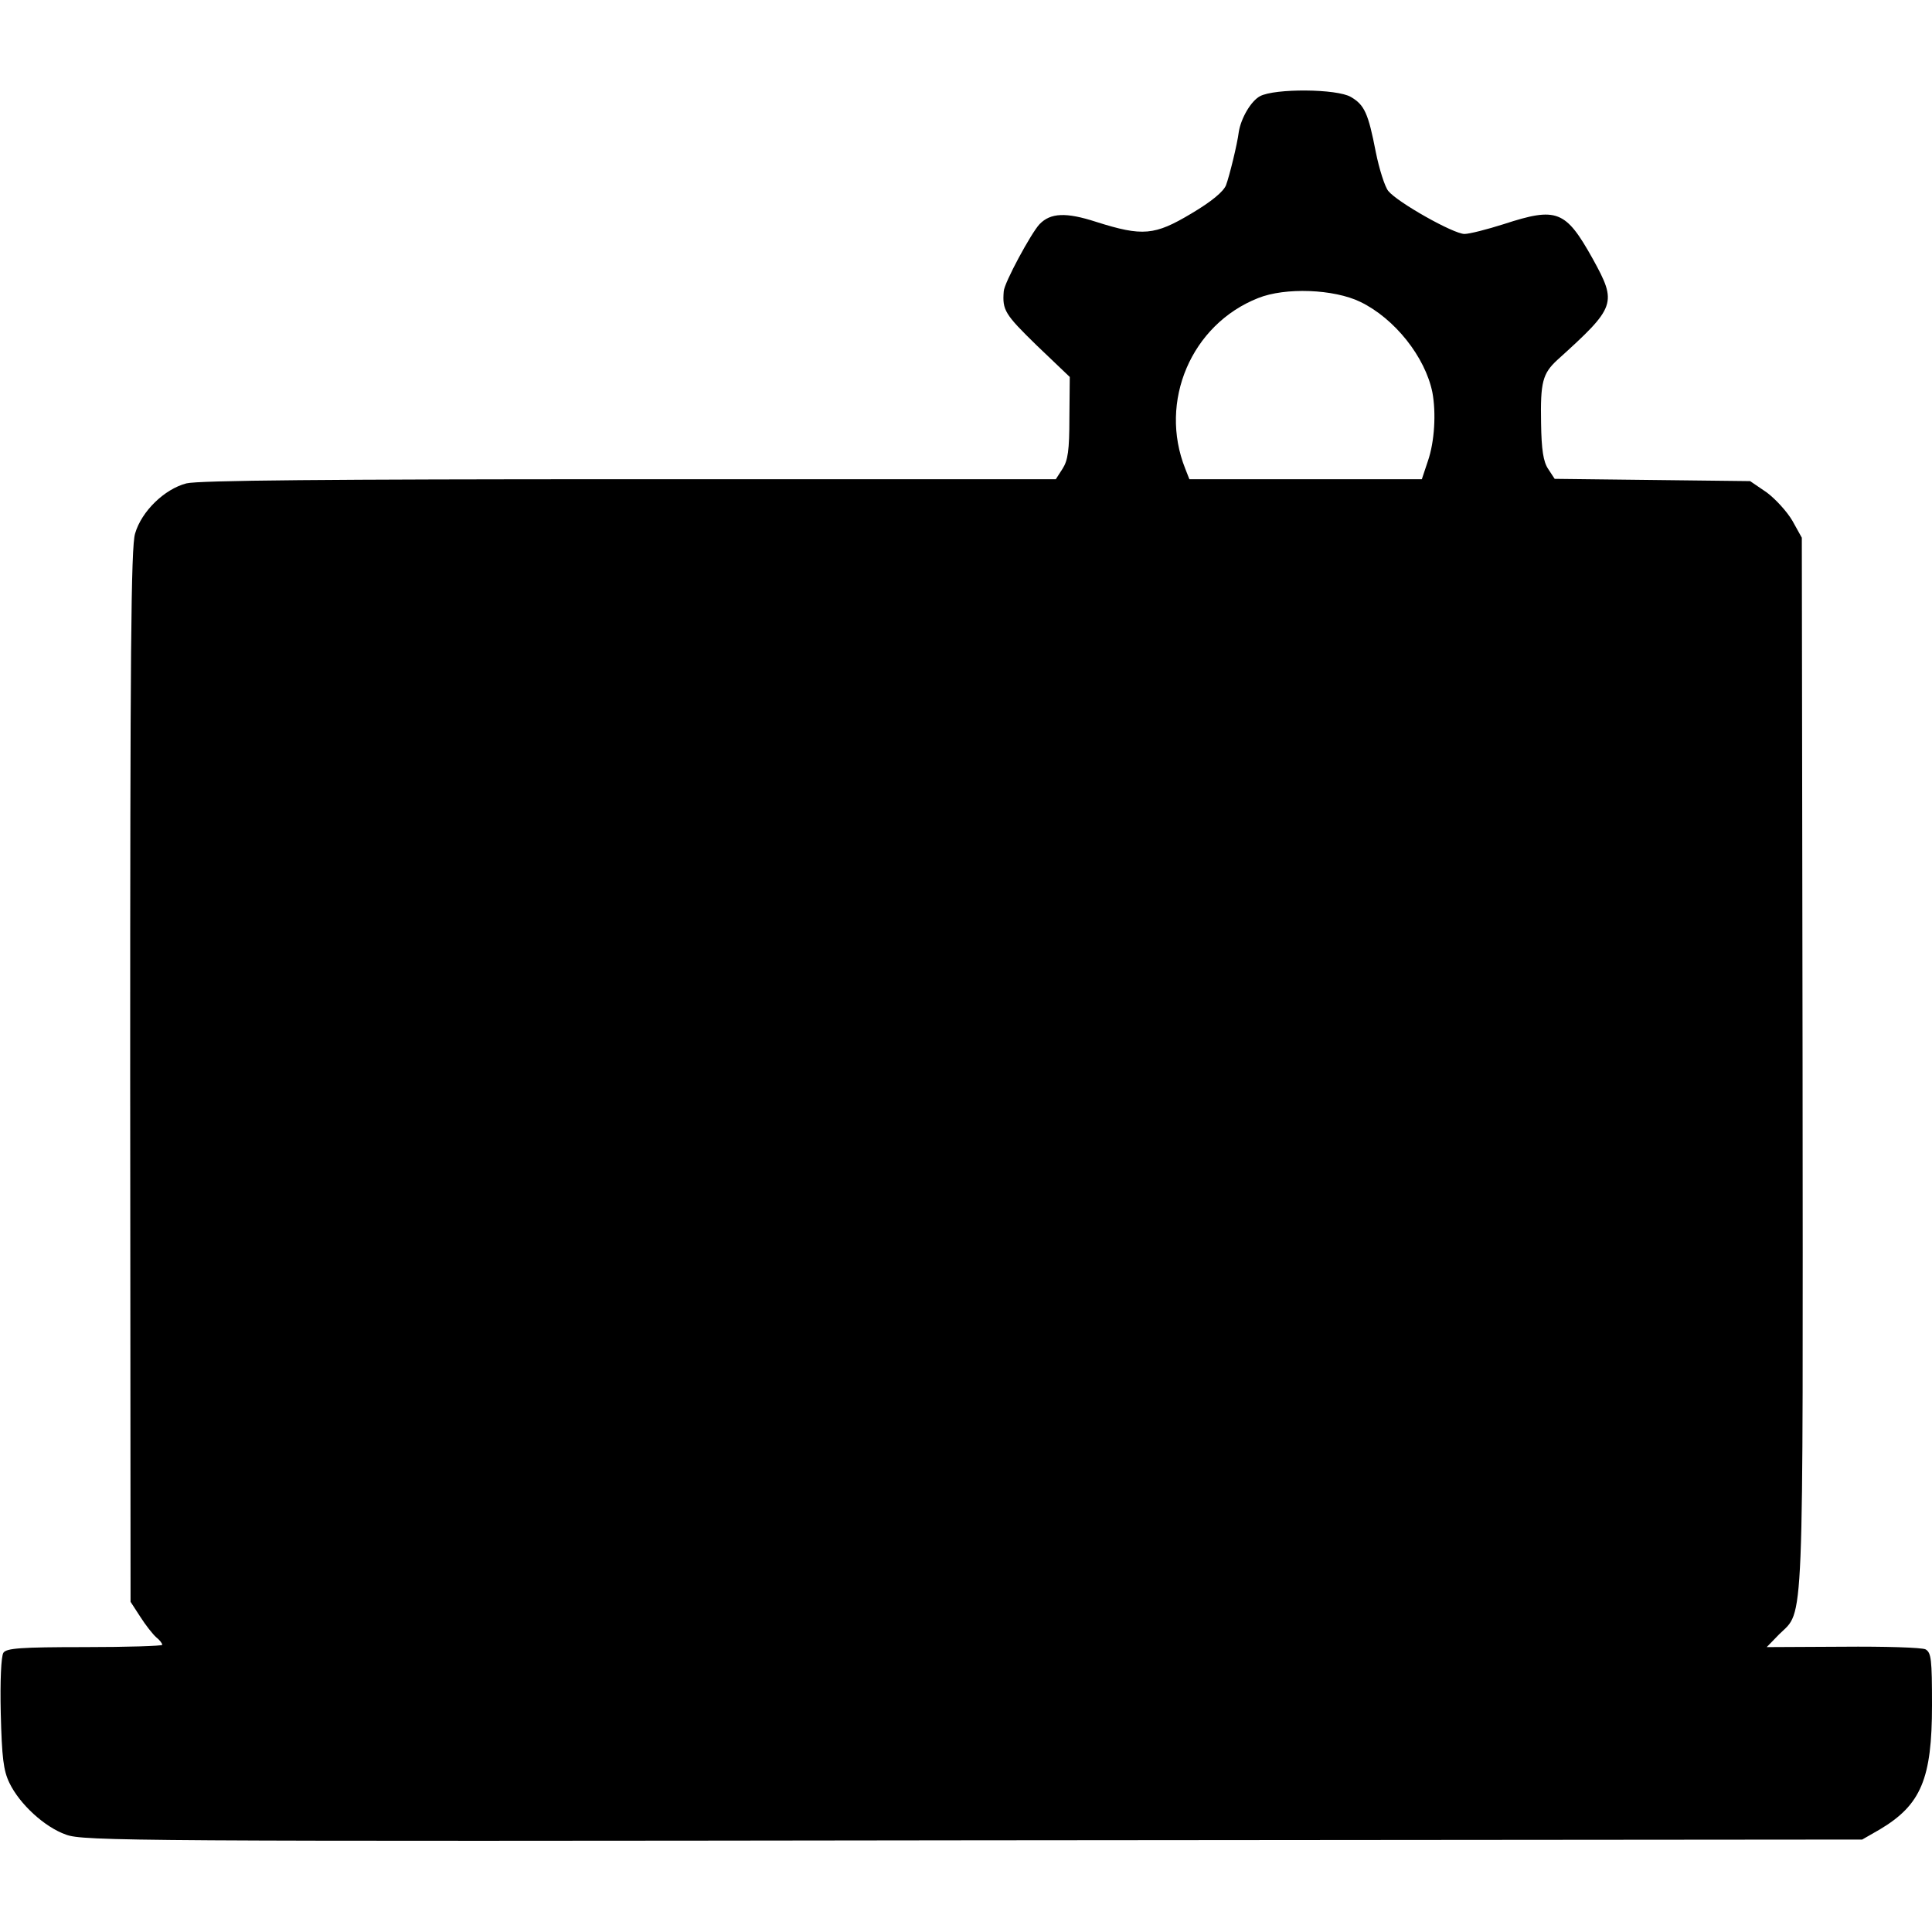
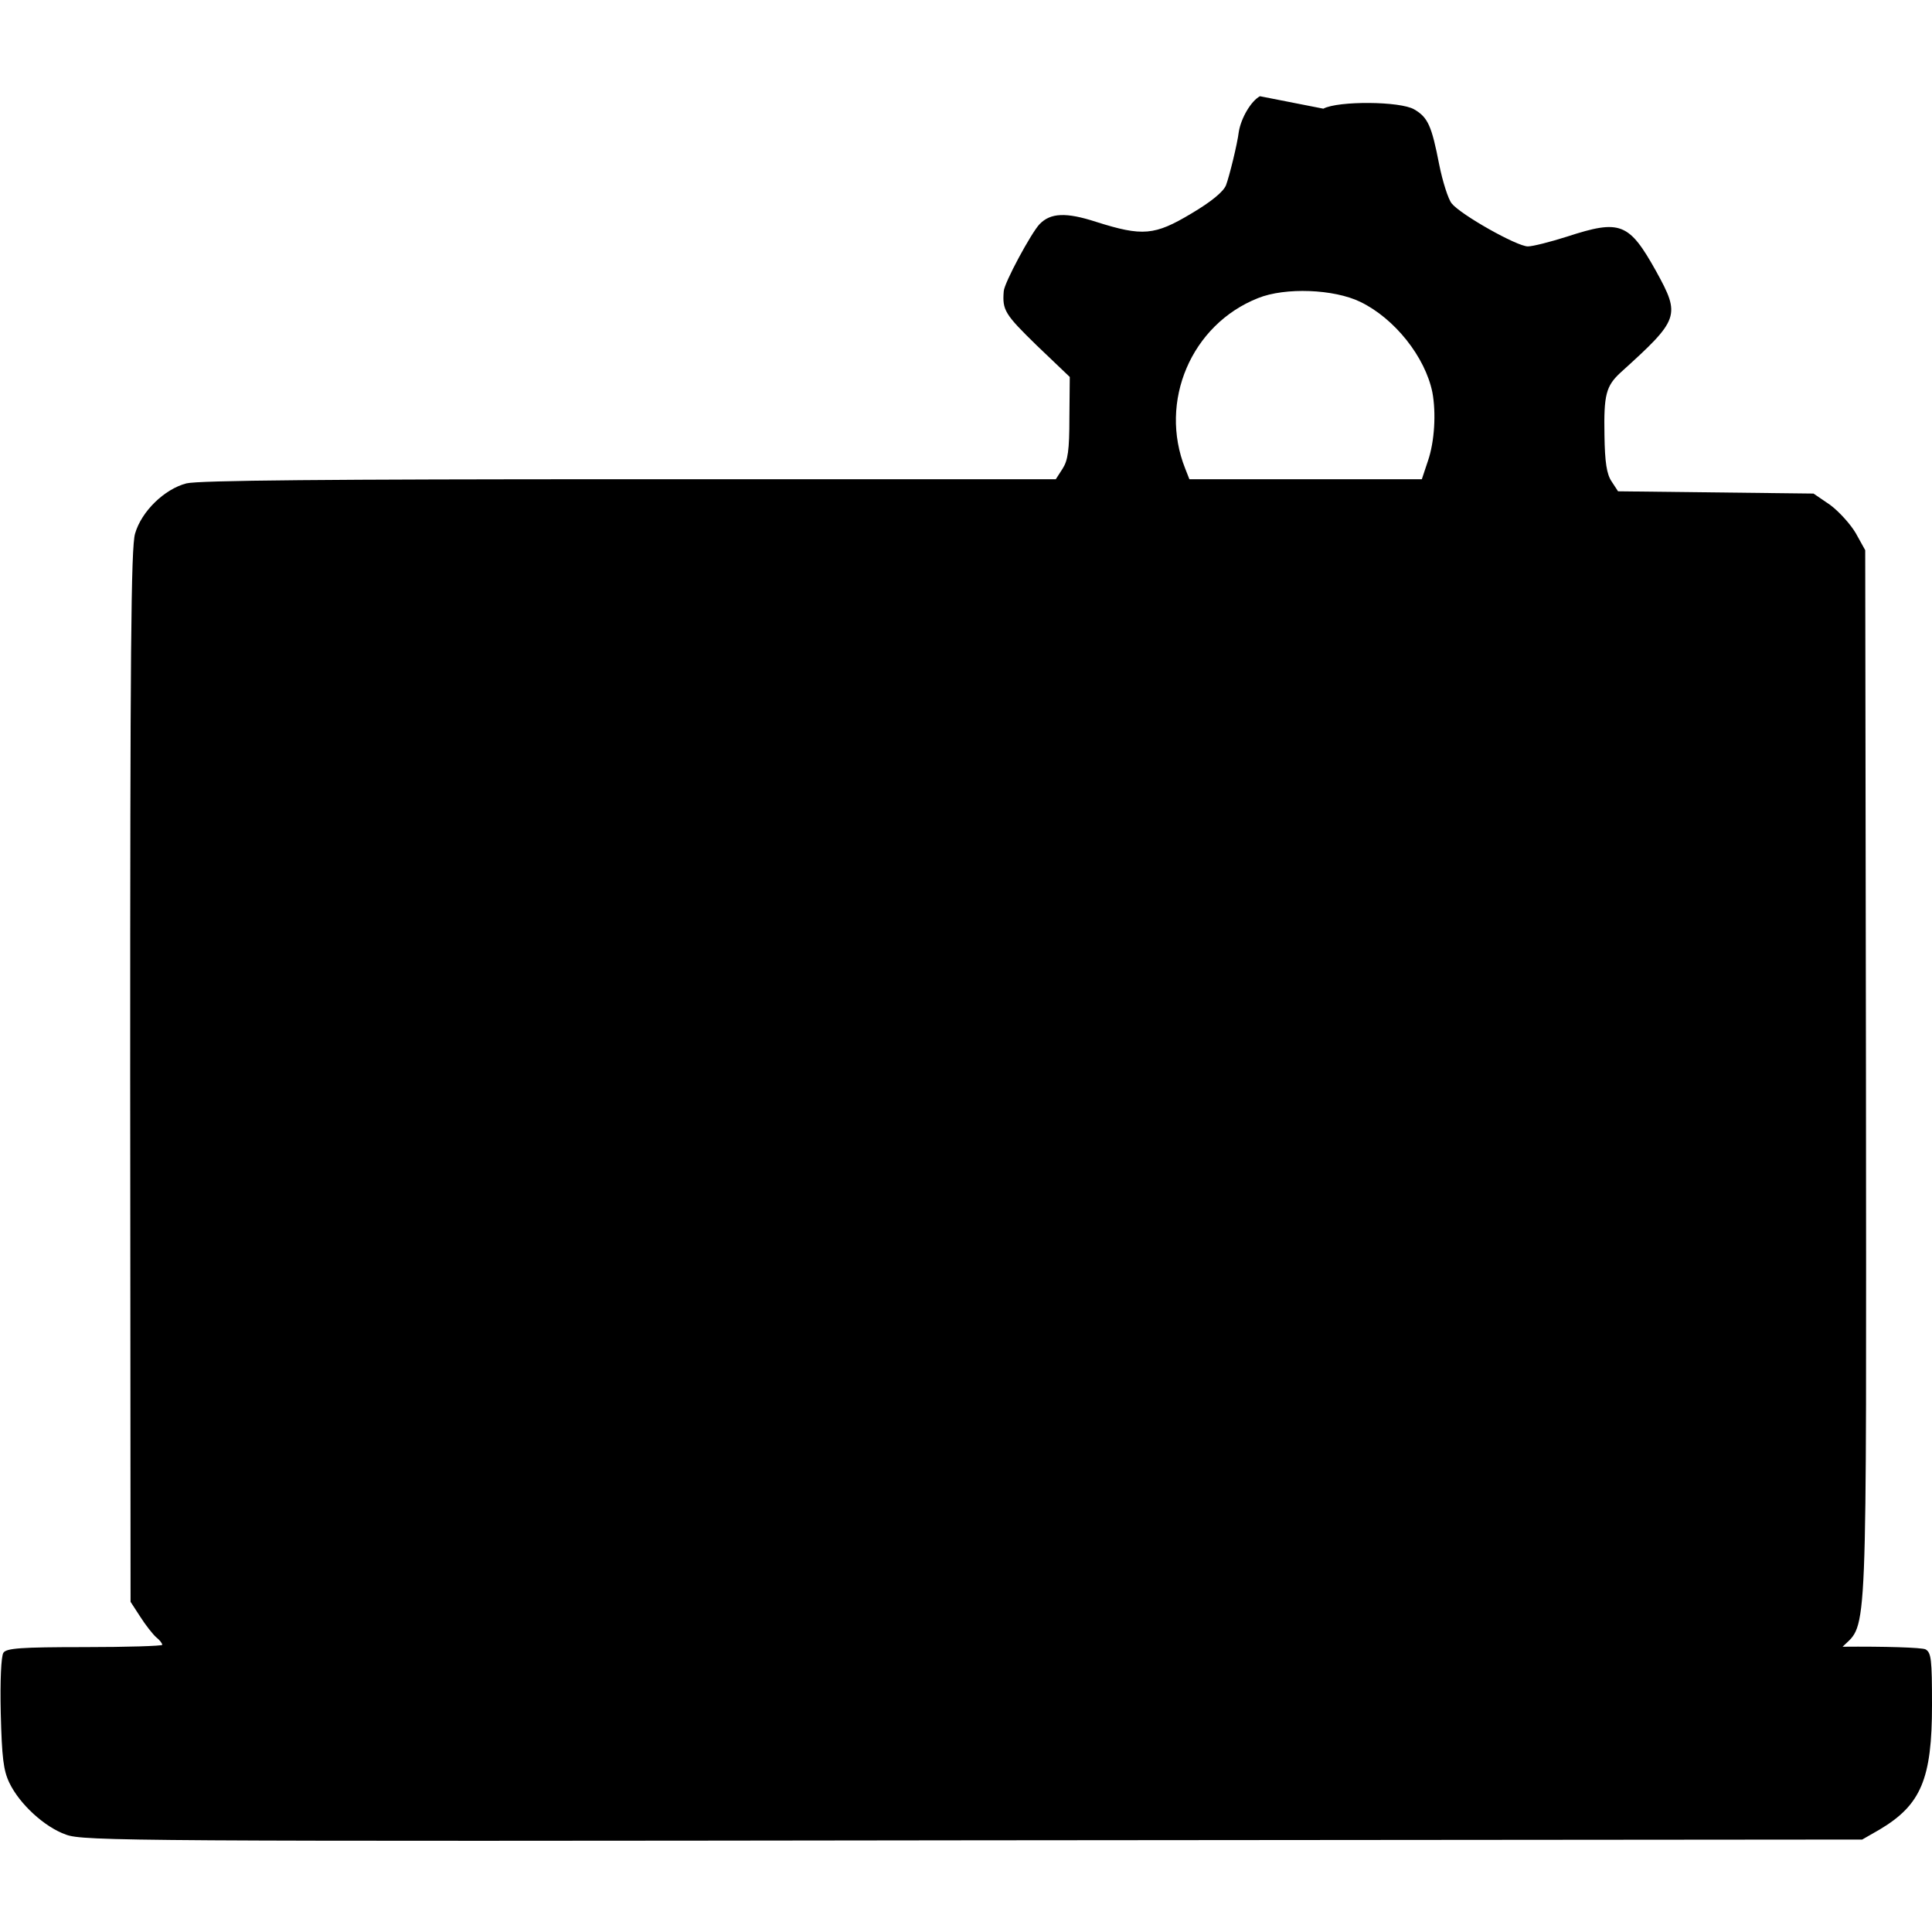
<svg xmlns="http://www.w3.org/2000/svg" version="1.0" width="512pt" height="512pt" viewBox="0 0 512 512" preserveAspectRatio="xMidYMid meet">
  <g transform="translate(0,512) scale(0.1,-0.1)" fill="#000000" stroke="none">
-     <path d="M3339 4865 c-24 -13 -50 -58 -56 -94 -4 -33 -25 -118 -34 -142 -7 -17 -38 -43 -92 -75 -97 -58 -129 -61 -252 -22 -80 26 -121 24 -150 -6 -22 -23 -94 -156 -95 -178 -4 -50 3 -61 87 -143 l88 -84 -1 -108 c0 -87 -4 -113 -18 -135 l-18 -28 -1130 0 c-800 0 -1142 -3 -1174 -11 -58 -15 -119 -74 -136 -133 -11 -35 -13 -323 -13 -1438 l1 -1393 26 -40 c14 -22 33 -46 42 -54 9 -7 16 -16 16 -20 0 -3 -92 -6 -206 -6 -170 0 -207 -3 -215 -15 -6 -9 -9 -75 -7 -160 3 -118 7 -152 23 -185 27 -56 93 -117 150 -137 45 -17 181 -18 2404 -15 l2356 2 47 27 c109 65 138 134 138 329 0 122 -2 139 -17 148 -10 5 -109 8 -220 7 l-201 -1 33 34 c67 66 63 -18 62 1516 l-2 1390 -25 45 c-14 24 -45 58 -68 75 l-44 30 -259 3 -259 3 -17 26 c-13 19 -18 51 -19 122 -2 108 4 131 43 167 156 141 159 150 94 268 -72 129 -95 138 -236 92 -44 -14 -91 -26 -104 -26 -29 0 -178 84 -202 114 -9 11 -24 58 -33 103 -20 103 -30 125 -66 146 -37 22 -202 23 -241 2z m266 -545 c91 -44 172 -146 191 -240 10 -54 6 -130 -12 -182 l-16 -48 -308 0 -308 0 -11 28 c-71 178 16 382 193 452 72 29 201 24 271 -10z" />
+     <path d="M3339 4865 c-24 -13 -50 -58 -56 -94 -4 -33 -25 -118 -34 -142 -7 -17 -38 -43 -92 -75 -97 -58 -129 -61 -252 -22 -80 26 -121 24 -150 -6 -22 -23 -94 -156 -95 -178 -4 -50 3 -61 87 -143 l88 -84 -1 -108 c0 -87 -4 -113 -18 -135 l-18 -28 -1130 0 c-800 0 -1142 -3 -1174 -11 -58 -15 -119 -74 -136 -133 -11 -35 -13 -323 -13 -1438 l1 -1393 26 -40 c14 -22 33 -46 42 -54 9 -7 16 -16 16 -20 0 -3 -92 -6 -206 -6 -170 0 -207 -3 -215 -15 -6 -9 -9 -75 -7 -160 3 -118 7 -152 23 -185 27 -56 93 -117 150 -137 45 -17 181 -18 2404 -15 l2356 2 47 27 c109 65 138 134 138 329 0 122 -2 139 -17 148 -10 5 -109 8 -220 7 c67 66 63 -18 62 1516 l-2 1390 -25 45 c-14 24 -45 58 -68 75 l-44 30 -259 3 -259 3 -17 26 c-13 19 -18 51 -19 122 -2 108 4 131 43 167 156 141 159 150 94 268 -72 129 -95 138 -236 92 -44 -14 -91 -26 -104 -26 -29 0 -178 84 -202 114 -9 11 -24 58 -33 103 -20 103 -30 125 -66 146 -37 22 -202 23 -241 2z m266 -545 c91 -44 172 -146 191 -240 10 -54 6 -130 -12 -182 l-16 -48 -308 0 -308 0 -11 28 c-71 178 16 382 193 452 72 29 201 24 271 -10z" />
  </g>
</svg>